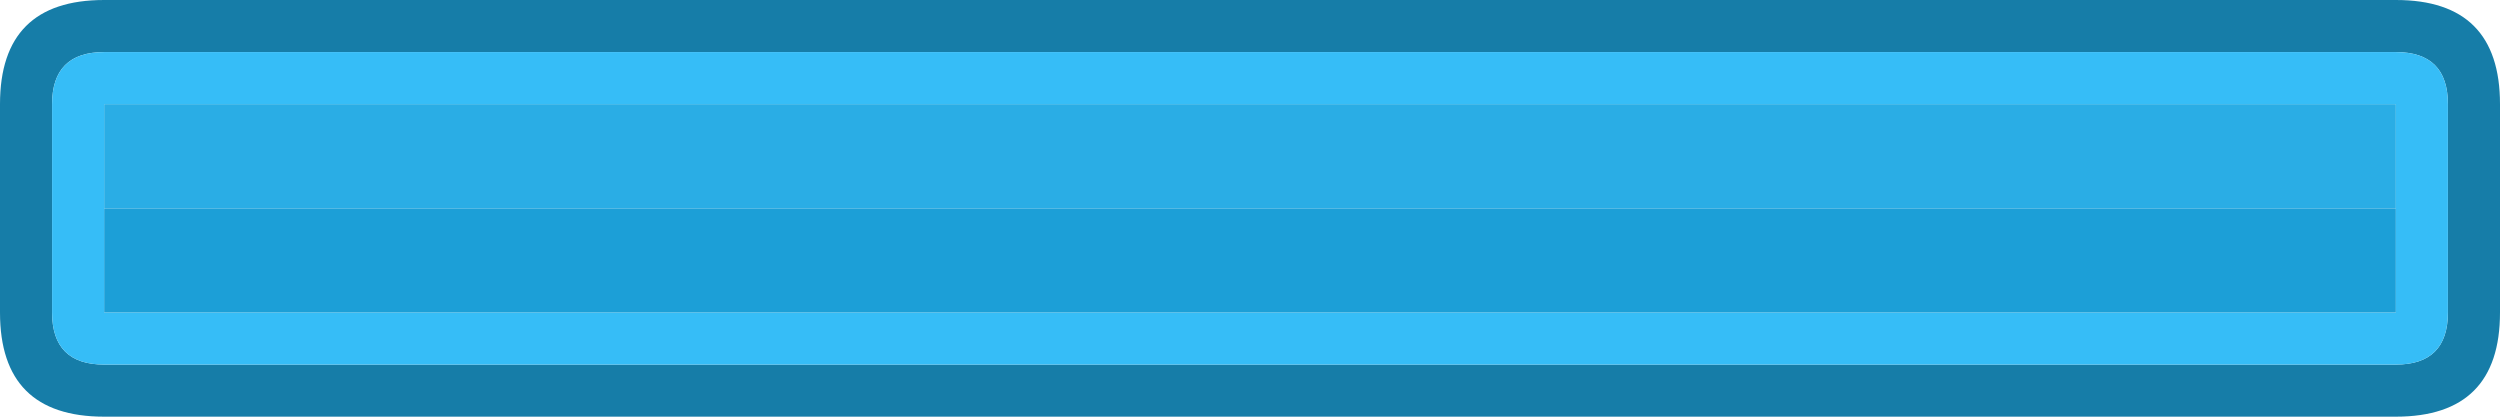
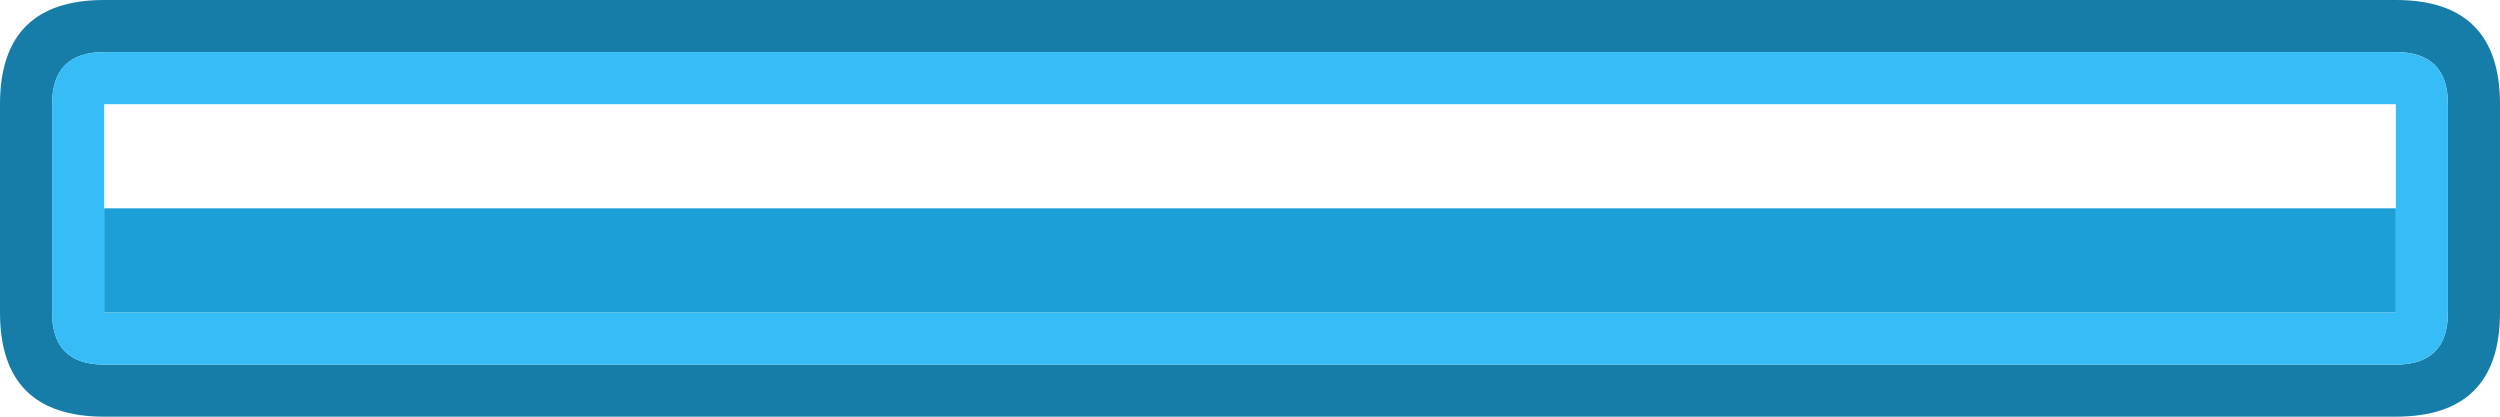
<svg xmlns="http://www.w3.org/2000/svg" width="96" height="16">
  <defs />
  <g>
    <path stroke="none" fill="#167DA8" d="M94 4 Q94 2 92 2 L4 2 Q2 2 2 4 L2 12 Q2 14 4 14 L92 14 Q94 14 94 12 L94 4 M4 0 L92 0 Q96 0 96 4 L96 12 Q96 16 92 16 L4 16 Q0 16 0 12 L0 4 Q0 0 4 0" />
    <path stroke="none" fill="#36BDF7" d="M92 8 L92 4 4 4 4 8 4 12 92 12 92 8 M94 4 L94 12 Q94 14 92 14 L4 14 Q2 14 2 12 L2 4 Q2 2 4 2 L92 2 Q94 2 94 4" />
    <path stroke="none" fill="#1C9FD7" d="M92 8 L92 12 4 12 4 8 92 8" />
-     <path stroke="none" fill="#2AADE5" d="M92 8 L4 8 4 4 92 4 92 8" />
  </g>
</svg>